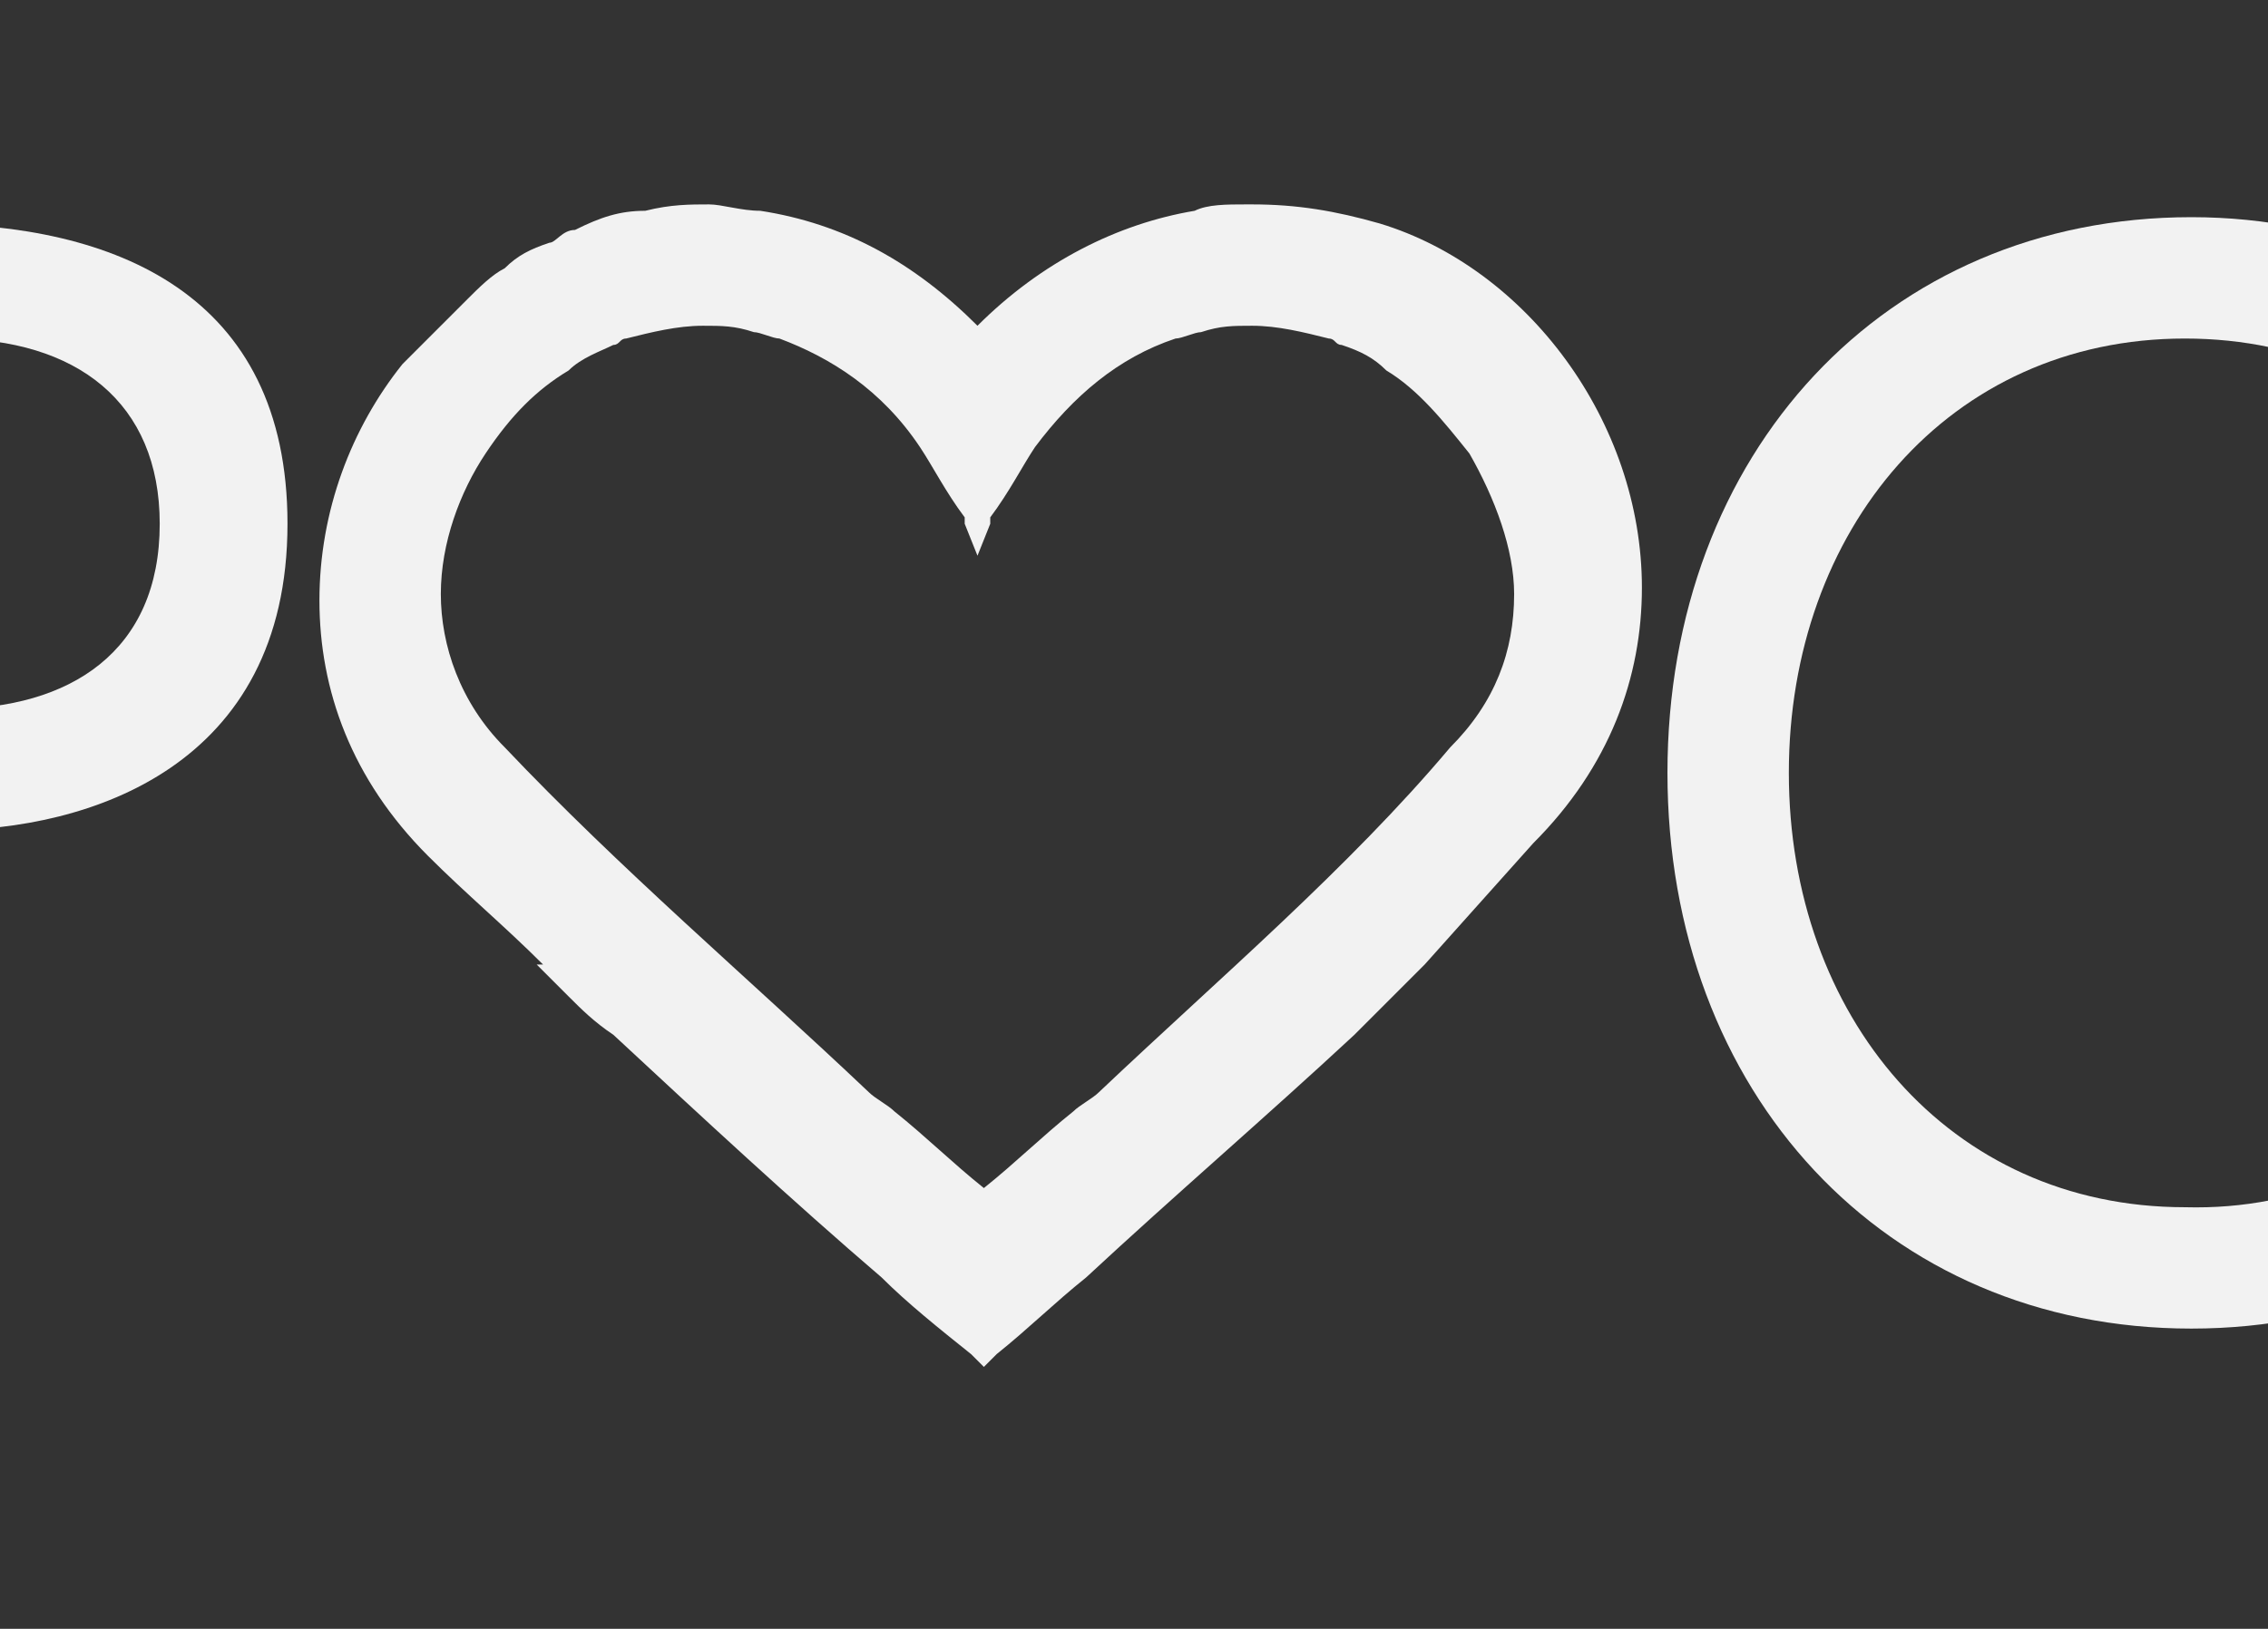
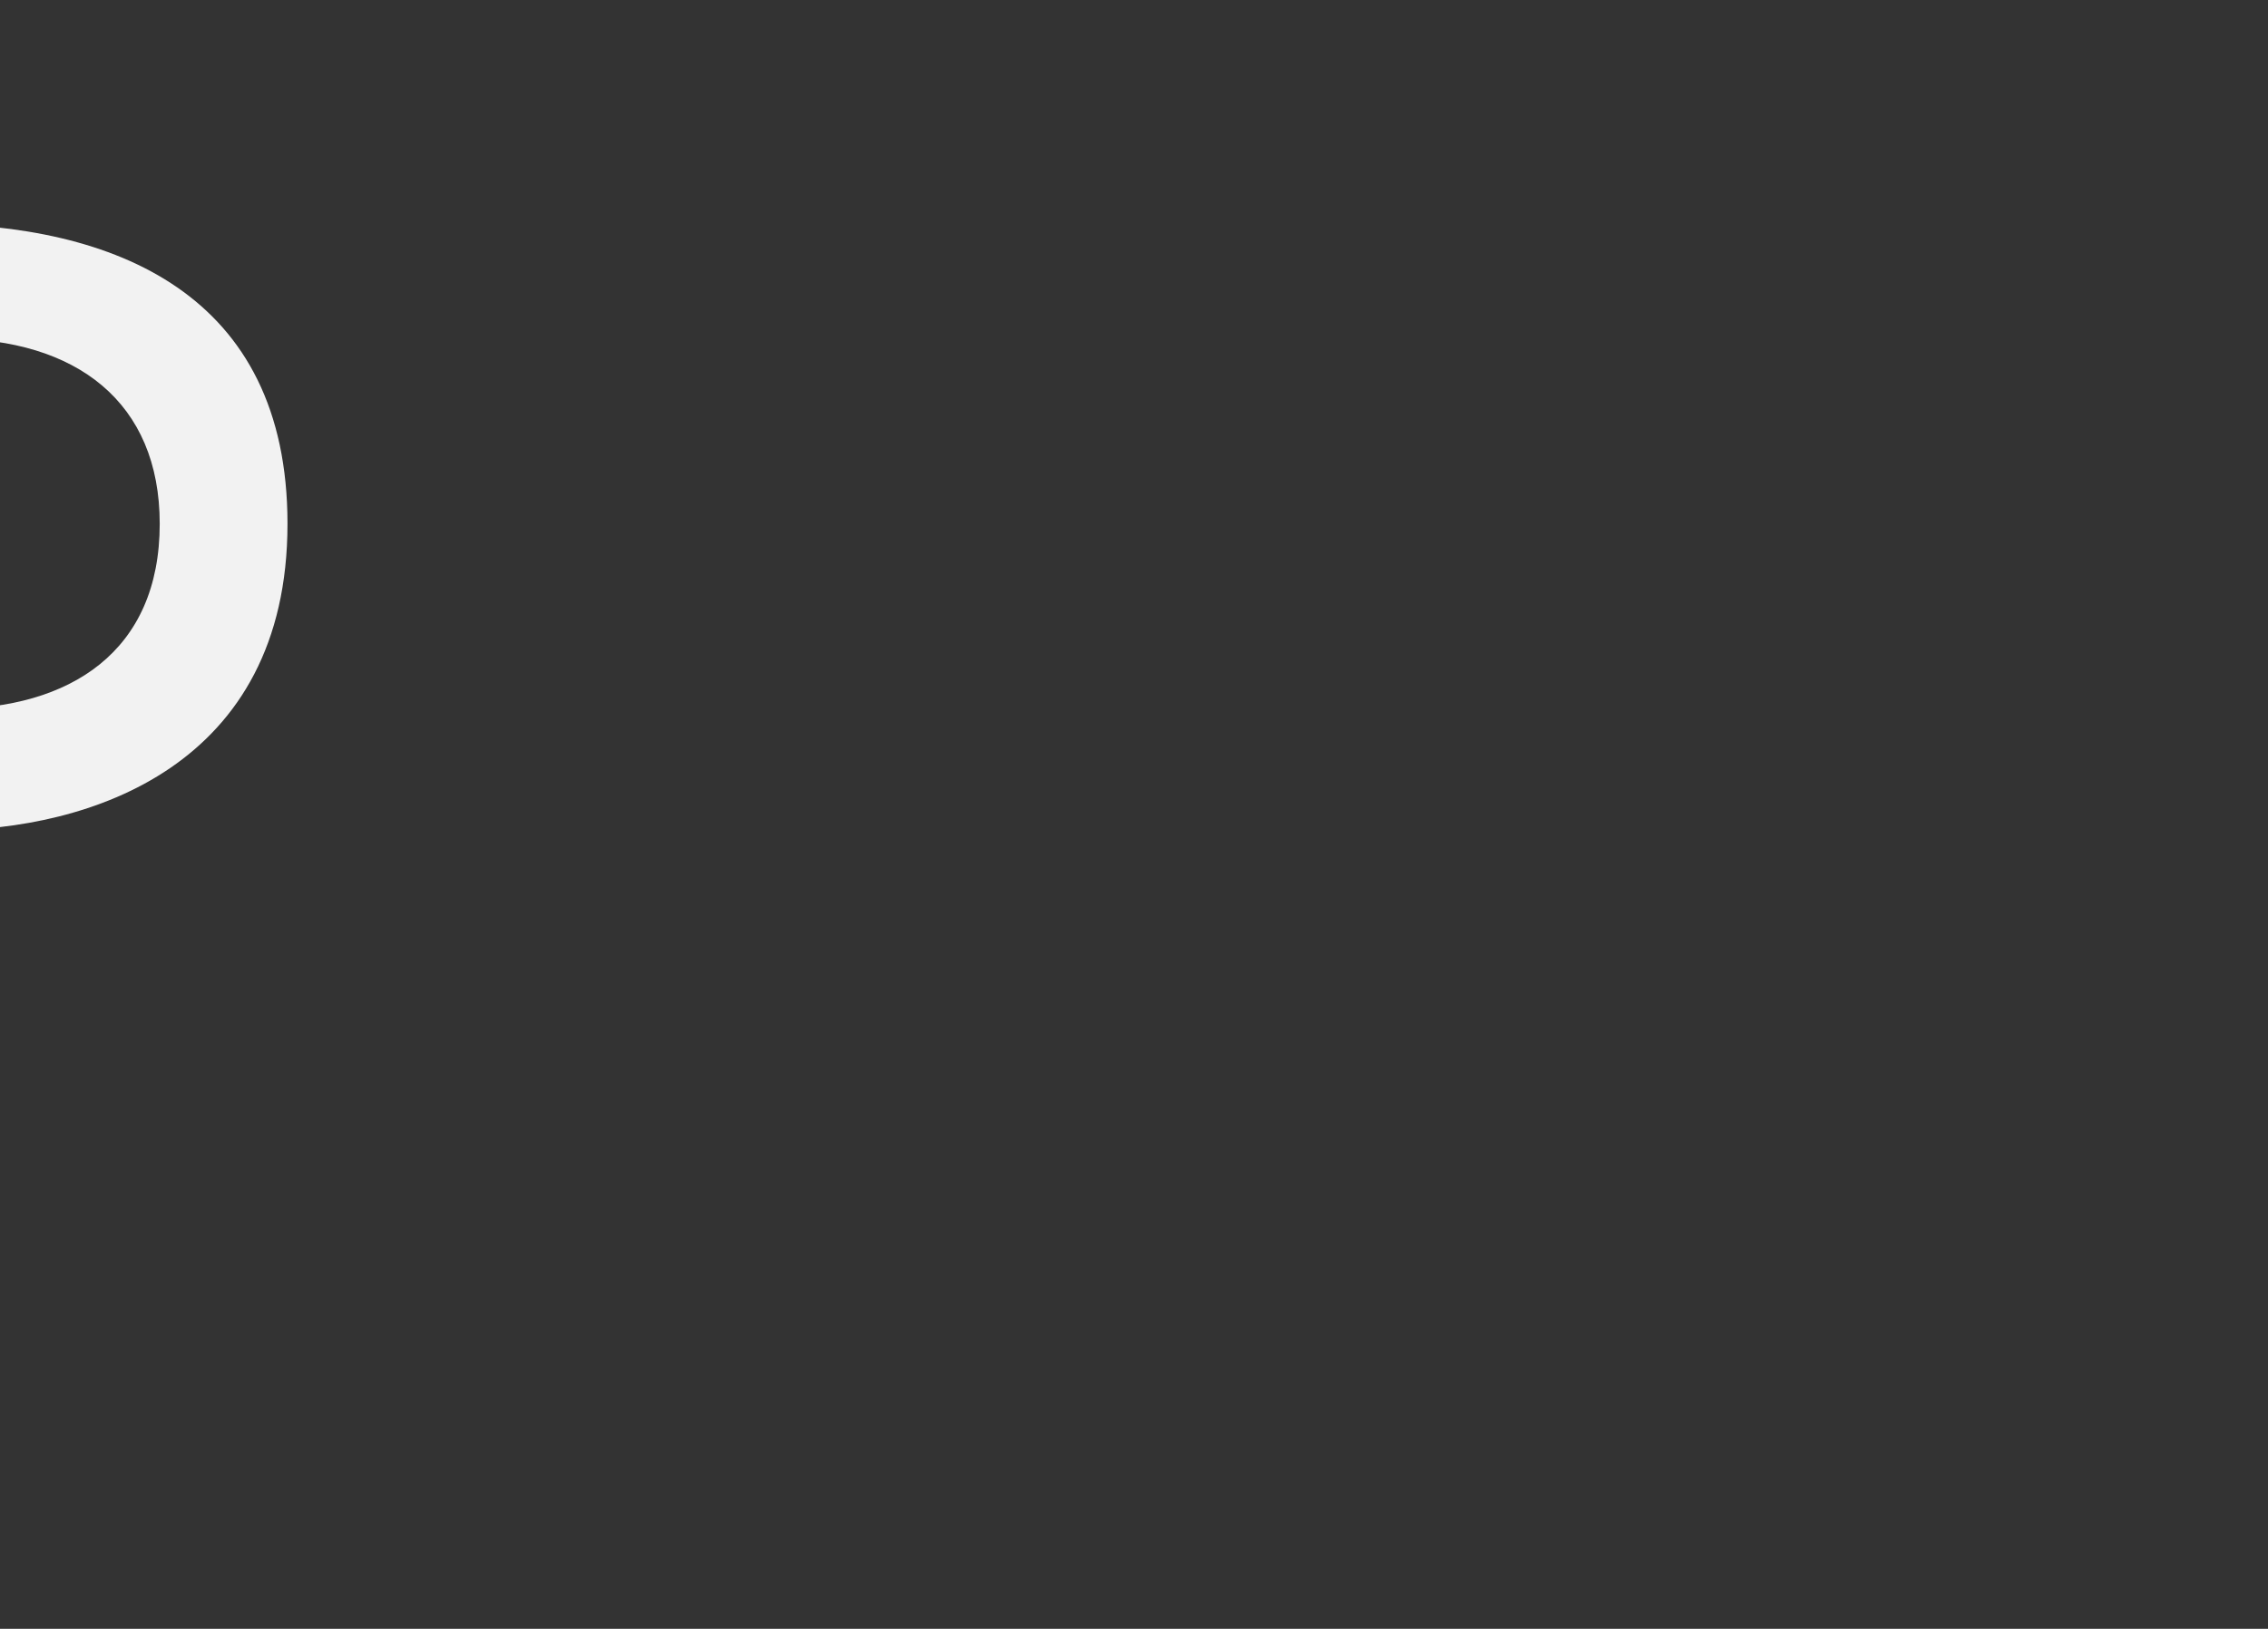
<svg xmlns="http://www.w3.org/2000/svg" version="1.0" id="Layer_1" x="0px" y="0px" width="35.5px" height="25.5px" viewBox="0 0 35.5 25.5" style="enable-background:new 0 0 35.5 25.5;" xml:space="preserve">
  <rect x="0" y="0" width="35.5" height="25.5" fill="#333333" stroke="none" />
  <style type="text/css">

	.st0{fill:#F2F2F2;}

</style>
  <g>
-     <path class="st0" d="M24,13.2c1.2-1.2,1.7-2.6,1.7-4c0-2.6-1.8-5-4.1-5.7c-0.7-0.2-1.3-0.3-2-0.3l0,0h-0.1c-0.3,0-0.6,0-0.8,0.1   l0,0c-1.2,0.2-2.4,0.8-3.4,1.8c-1-1-2.1-1.6-3.4-1.8l0,0c-0.3,0-0.6-0.1-0.8-0.1c-0.3,0-0.6,0-1,0.1C9.7,3.3,9.4,3.4,9,3.6   c-0.2,0-0.3,0.2-0.4,0.2C8.3,3.9,8.1,4,7.9,4.2C7.7,4.3,7.5,4.5,7.3,4.7C7.2,4.8,7.1,4.9,6.9,5.1C6.7,5.3,6.5,5.5,6.3,5.7   C5.5,6.7,5,8,5,9.4c0,1.4,0.5,2.8,1.7,4c0.6,0.6,1.2,1.1,1.8,1.7H8.4l0.5,0.5c0.2,0.2,0.4,0.4,0.7,0.6c1.4,1.3,2.8,2.6,4.2,3.8   c0.4,0.4,0.9,0.8,1.4,1.2l0.2,0.2l0,0l0,0l0.2-0.2c0.5-0.4,0.9-0.8,1.4-1.2c1.4-1.3,2.8-2.5,4.2-3.8c0.2-0.2,0.4-0.4,0.6-0.6   l0.5-0.5L24,13.2z M17.2,17.1c-0.1,0.1-0.3,0.2-0.4,0.3c-0.5,0.4-0.9,0.8-1.4,1.2c-0.5-0.4-0.9-0.8-1.4-1.2   c-0.1-0.1-0.3-0.2-0.4-0.3c-1.9-1.8-3.9-3.5-5.7-5.4c-0.7-0.7-1-1.6-1-2.4s0.3-1.6,0.7-2.2s0.8-1,1.3-1.3c0.2-0.2,0.5-0.3,0.7-0.4   c0.1,0,0.1-0.1,0.2-0.1c0.4-0.1,0.8-0.2,1.2-0.2c0.3,0,0.5,0,0.8,0.1c0.1,0,0.3,0.1,0.4,0.1C13,5.6,13.8,6.1,14.4,7   c0.2,0.3,0.4,0.7,0.7,1.1c0,0,0,0,0,0.1l0.2,0.5V8.6v0.1l0.2-0.5V8.1C15.8,7.7,16,7.3,16.2,7c0.6-0.8,1.3-1.4,2.2-1.7   c0.1,0,0.3-0.1,0.4-0.1c0.3-0.1,0.5-0.1,0.8-0.1c0.4,0,0.8,0.1,1.2,0.2c0.1,0,0.1,0.1,0.2,0.1c0.3,0.1,0.5,0.2,0.7,0.4   c0.5,0.3,0.9,0.8,1.3,1.3c0.4,0.7,0.7,1.5,0.7,2.2c0,0.9-0.3,1.7-1,2.4C21.1,13.6,19.1,15.3,17.2,17.1z" />
    <path class="st0" d="M-6.1,3.5h4.9c3,0,5.7,1.1,5.7,4.7C4.5,12,1.4,13-0.9,13h-3.2v7.8h-2V3.5z M-4.1,11.1h3.3   c1.9,0,3.3-0.9,3.3-2.9c0-1.9-1.3-2.9-3.3-2.9h-3.3V11.1z" />
-     <path class="st0" d="M26.1,12.1c0-5,3.4-8.7,8.2-8.7c4.7,0,8.2,3.7,8.2,8.7s-3.4,8.7-8.2,8.7C29.5,20.8,26.1,17.1,26.1,12.1    M40.4,12.1c0-3.8-2.5-6.8-6.2-6.8c-3.7,0-6.2,3-6.2,6.8c0,3.8,2.5,6.8,6.2,6.8C37.9,19,40.4,15.9,40.4,12.1" />
  </g>
</svg>